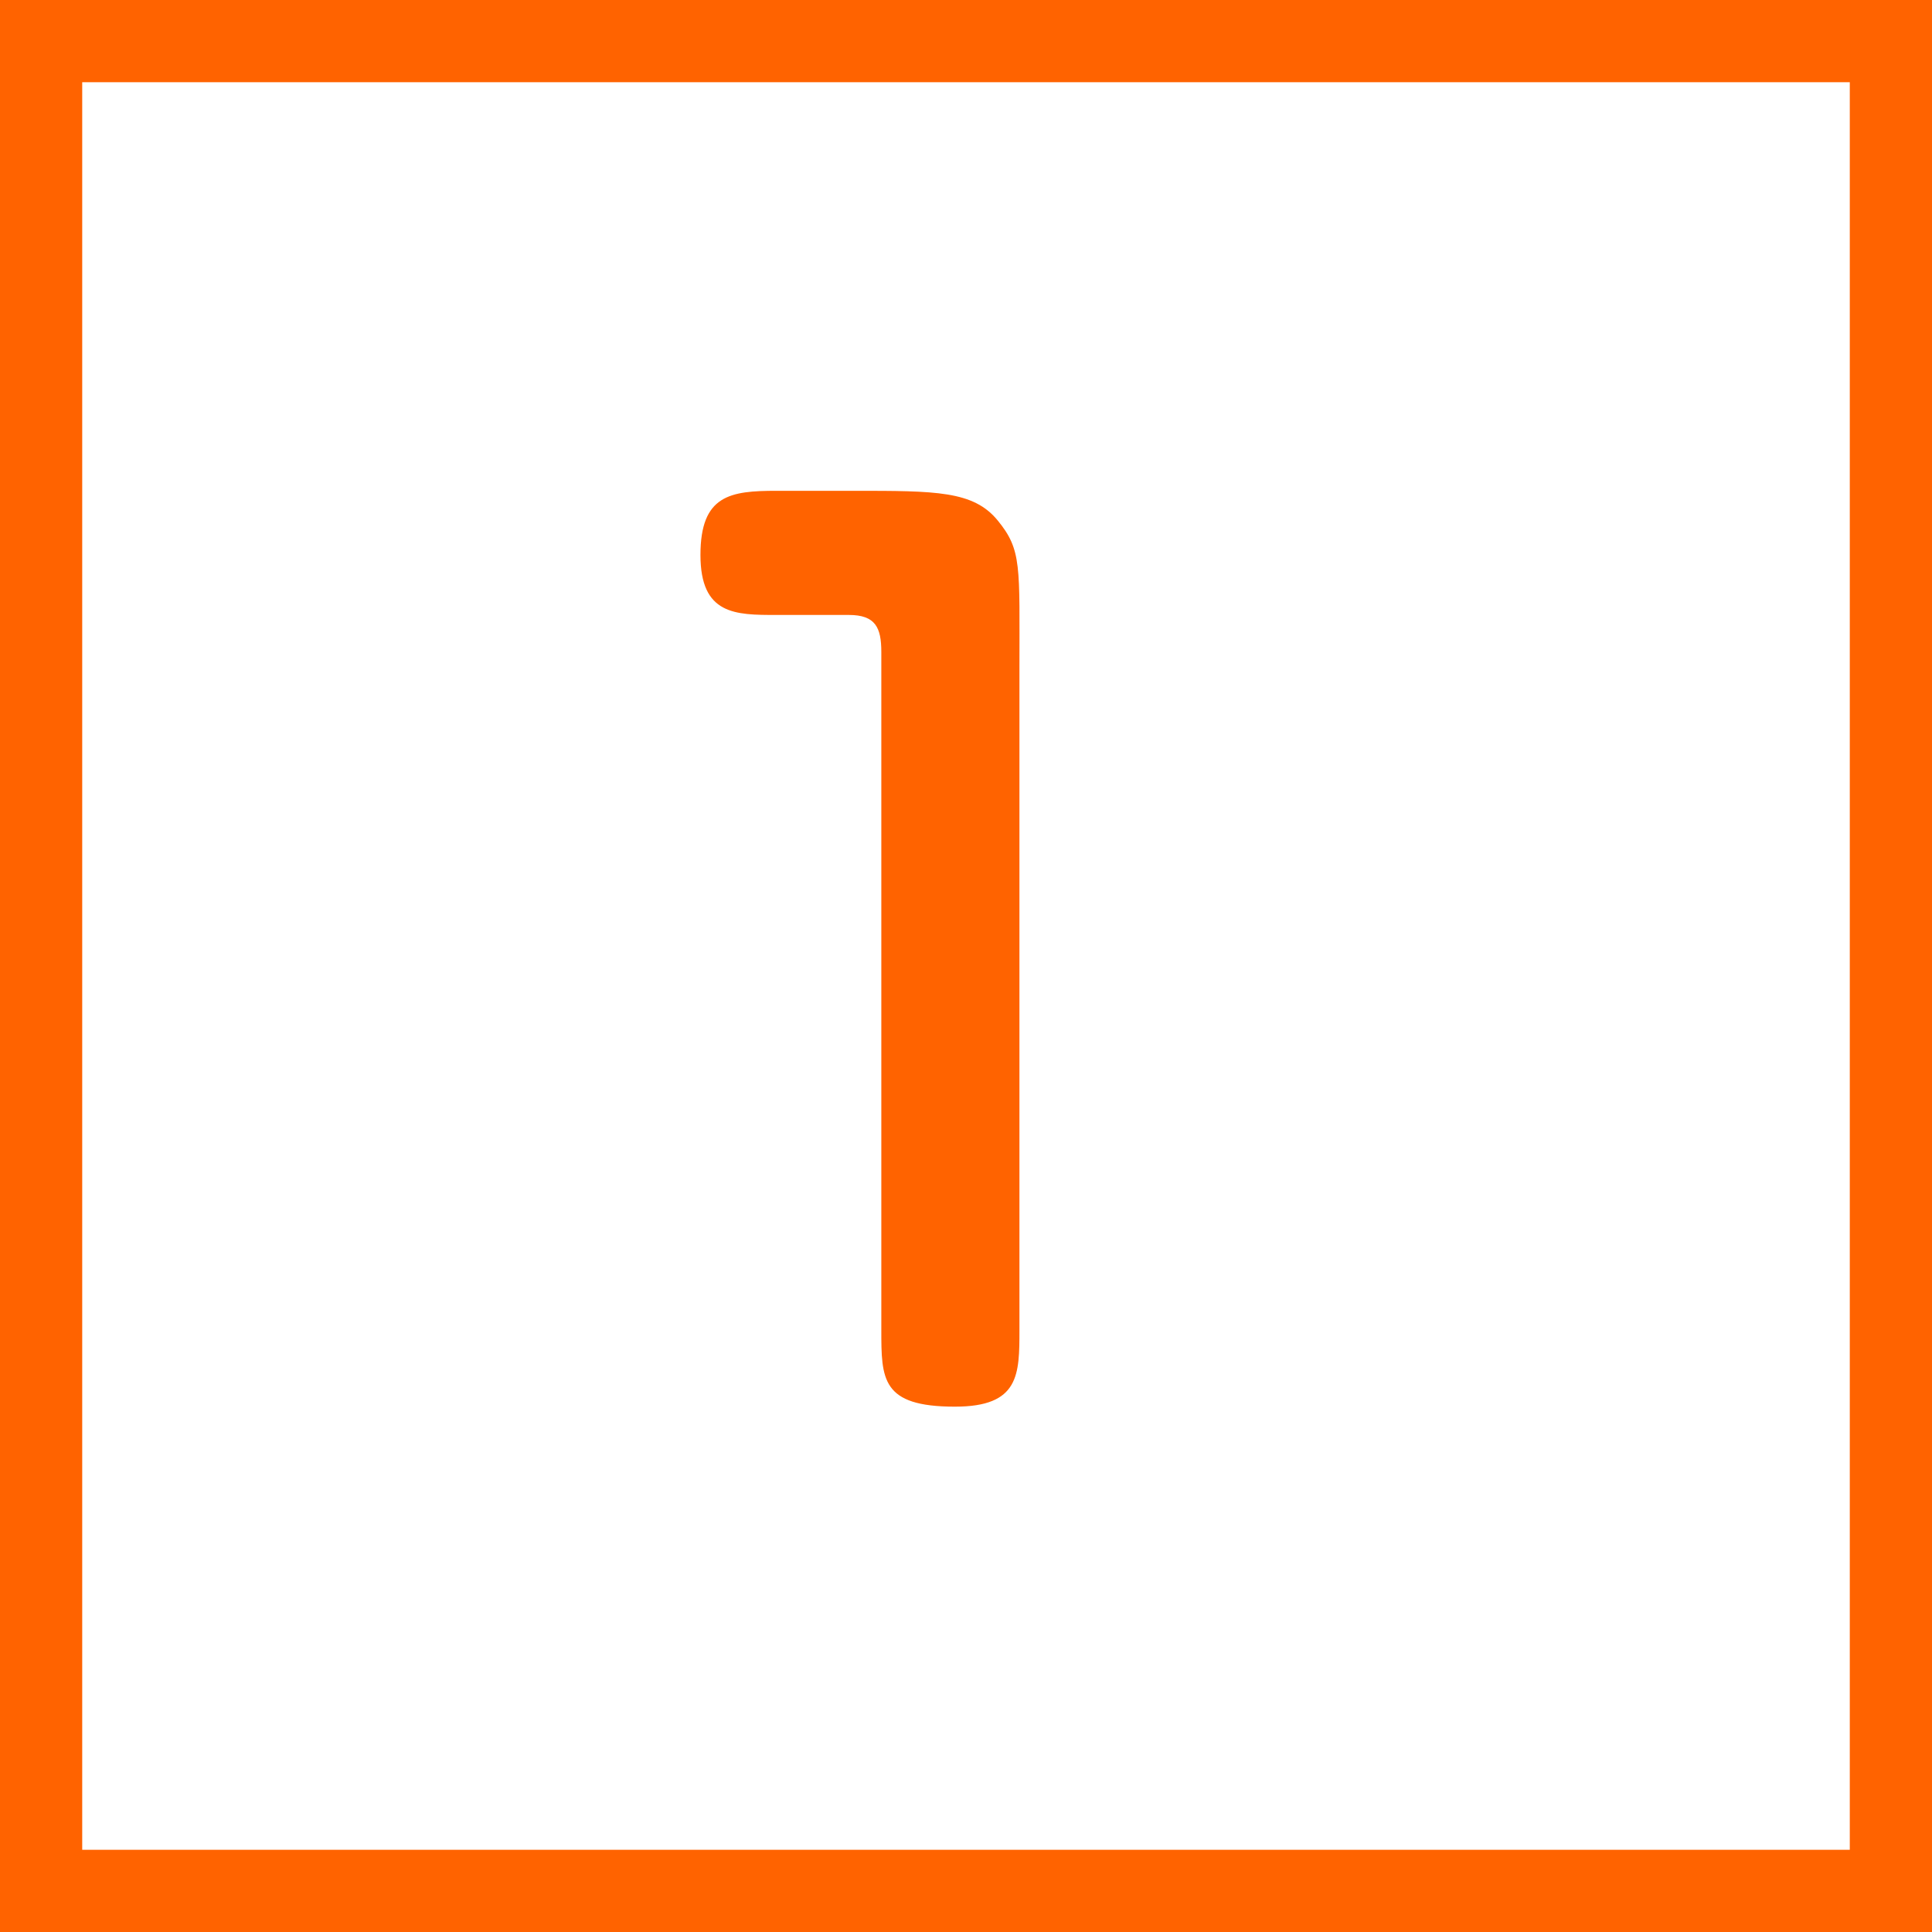
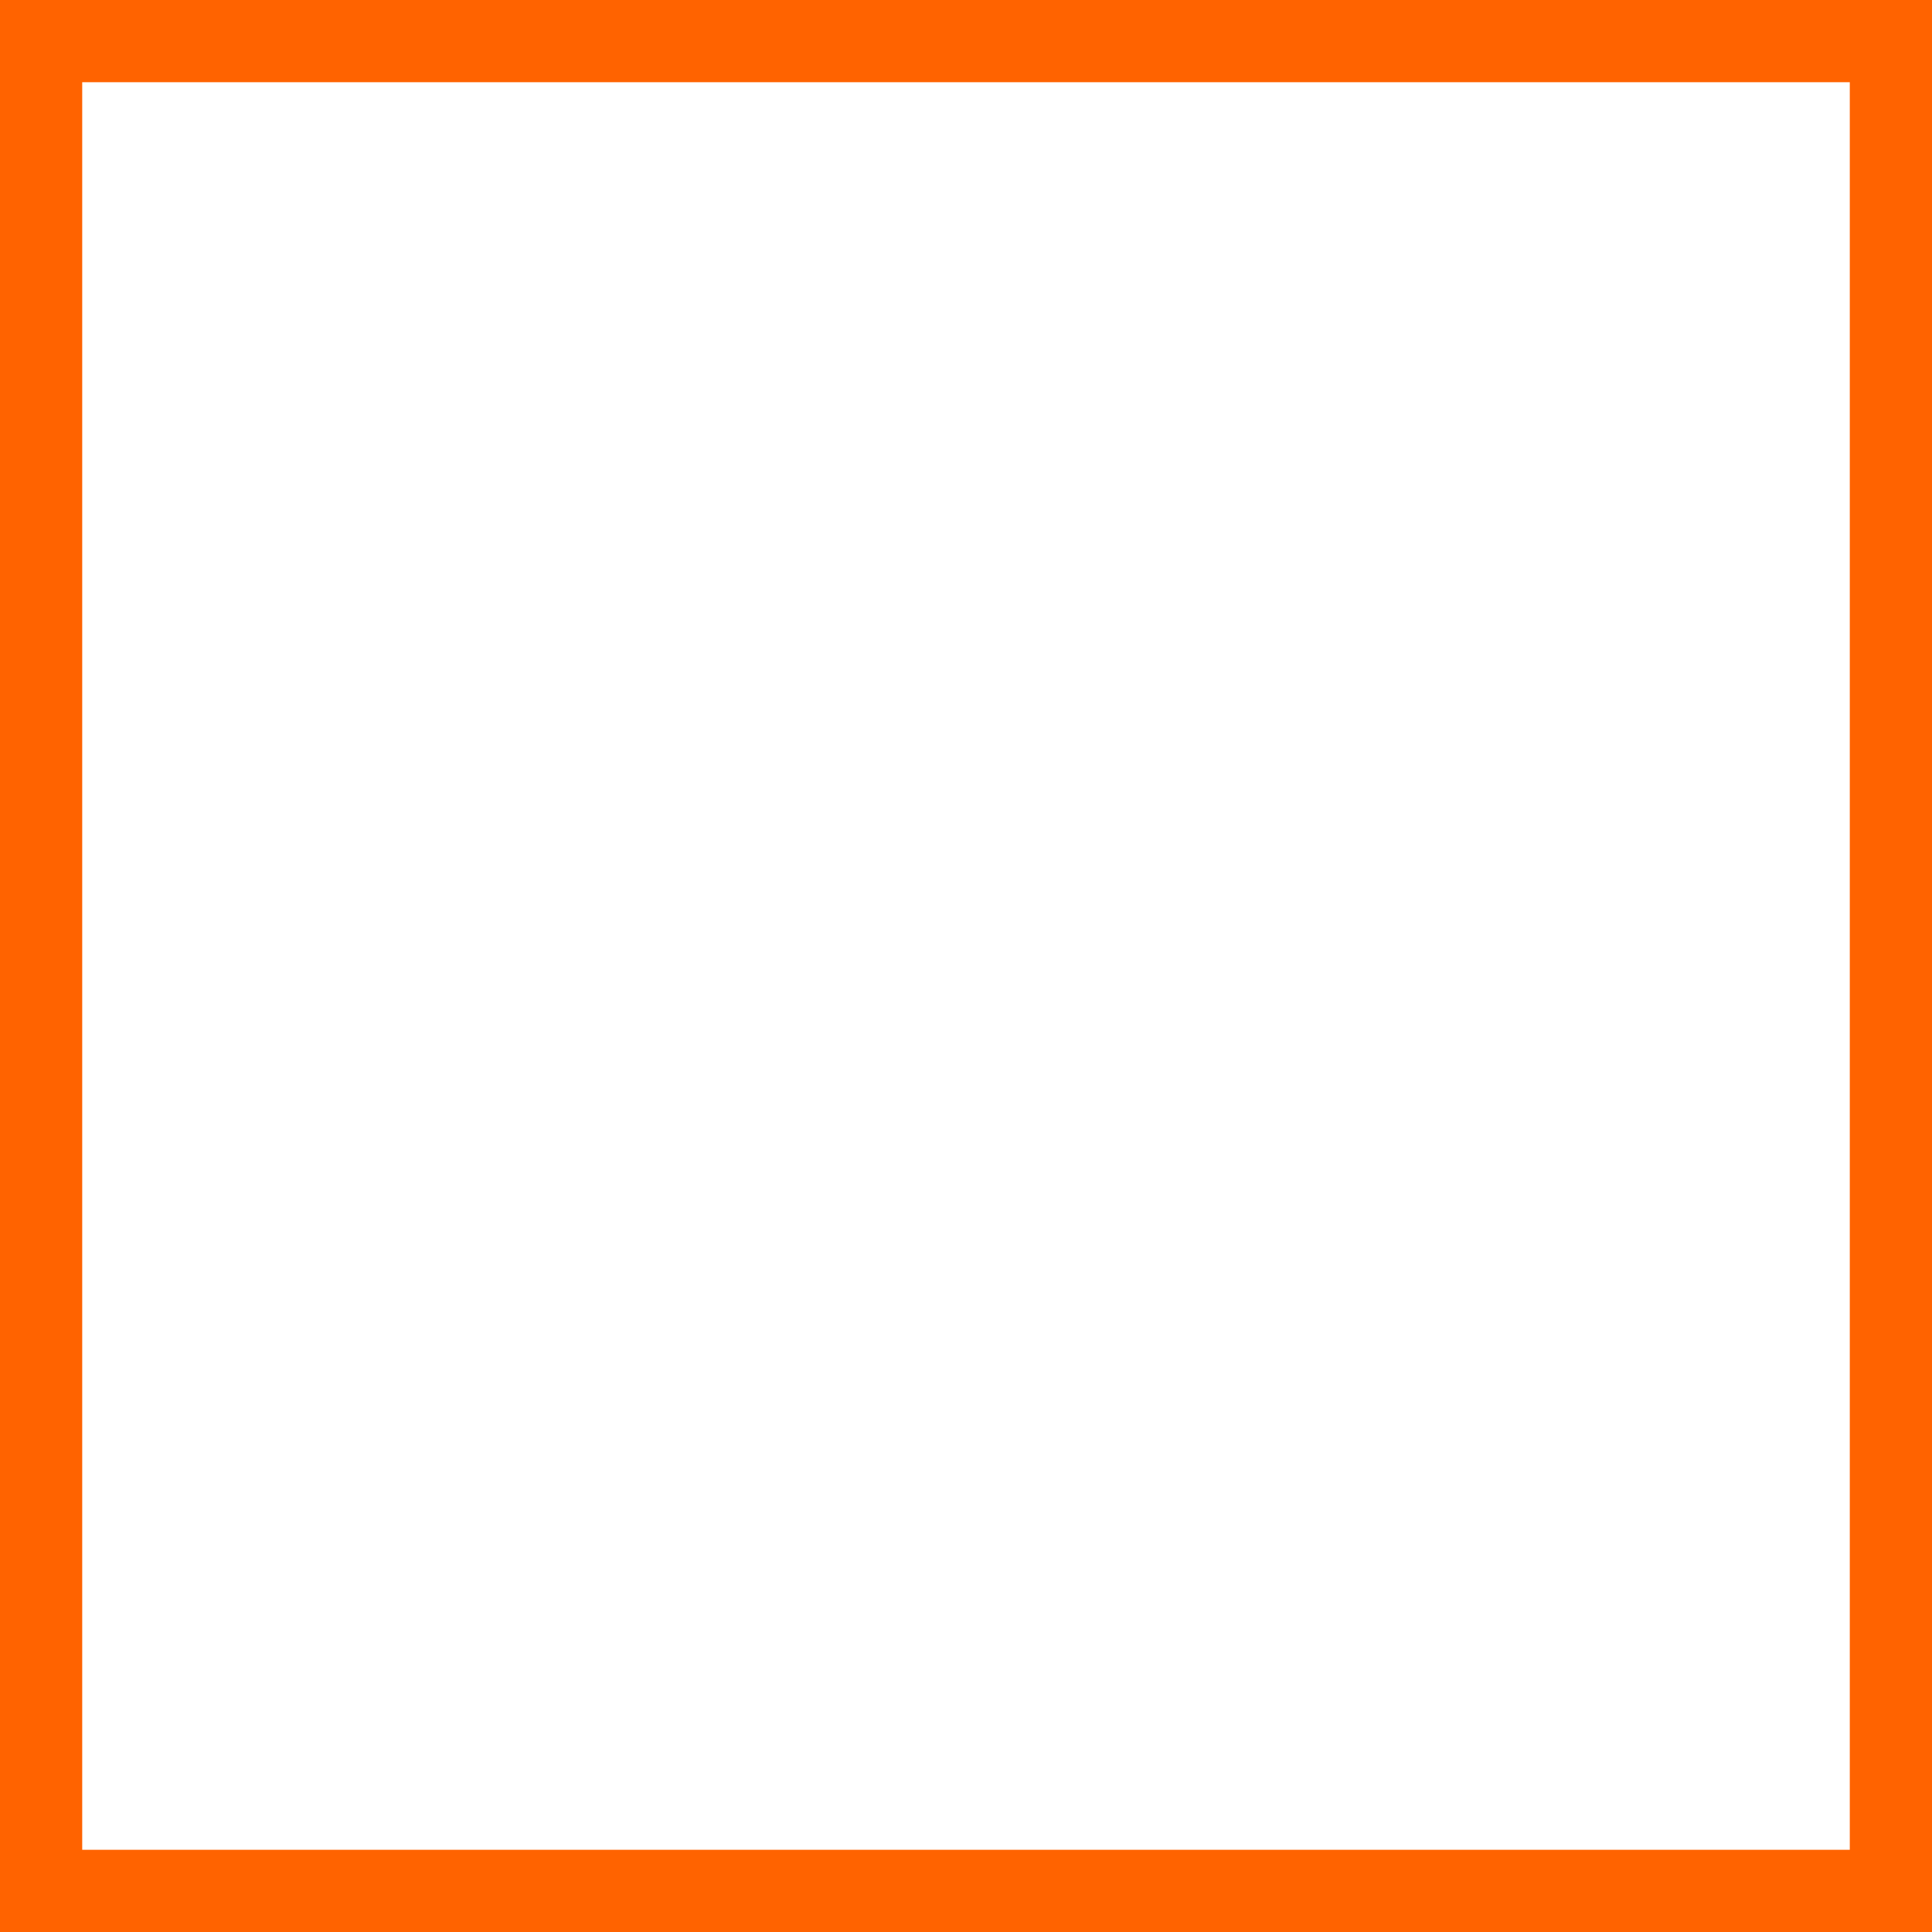
<svg xmlns="http://www.w3.org/2000/svg" viewBox="0 0 47 47">
  <defs>
    <style>.cls-1{fill:#ff6300;}</style>
  </defs>
  <title>Asset 21</title>
  <g id="Layer_2" data-name="Layer 2">
    <g id="レイヤー_3" data-name="レイヤー 3">
      <path class="cls-1" d="M45,2V45H2V2H45m2-2H0V47H47V0Z" />
-       <path class="cls-1" d="M20.77,11.94c2,0,2.91,0,3.5.72s.53,1.1.53,3.59v16.1c0,1.09,0,1.87-1.57,1.87-1.79,0-1.79-.67-1.79-1.87V15.86c0-.59-.14-.9-.79-.9H18.89c-1,0-1.85,0-1.85-1.46s.73-1.56,1.85-1.56Z" />
    </g>
  </g>
</svg>